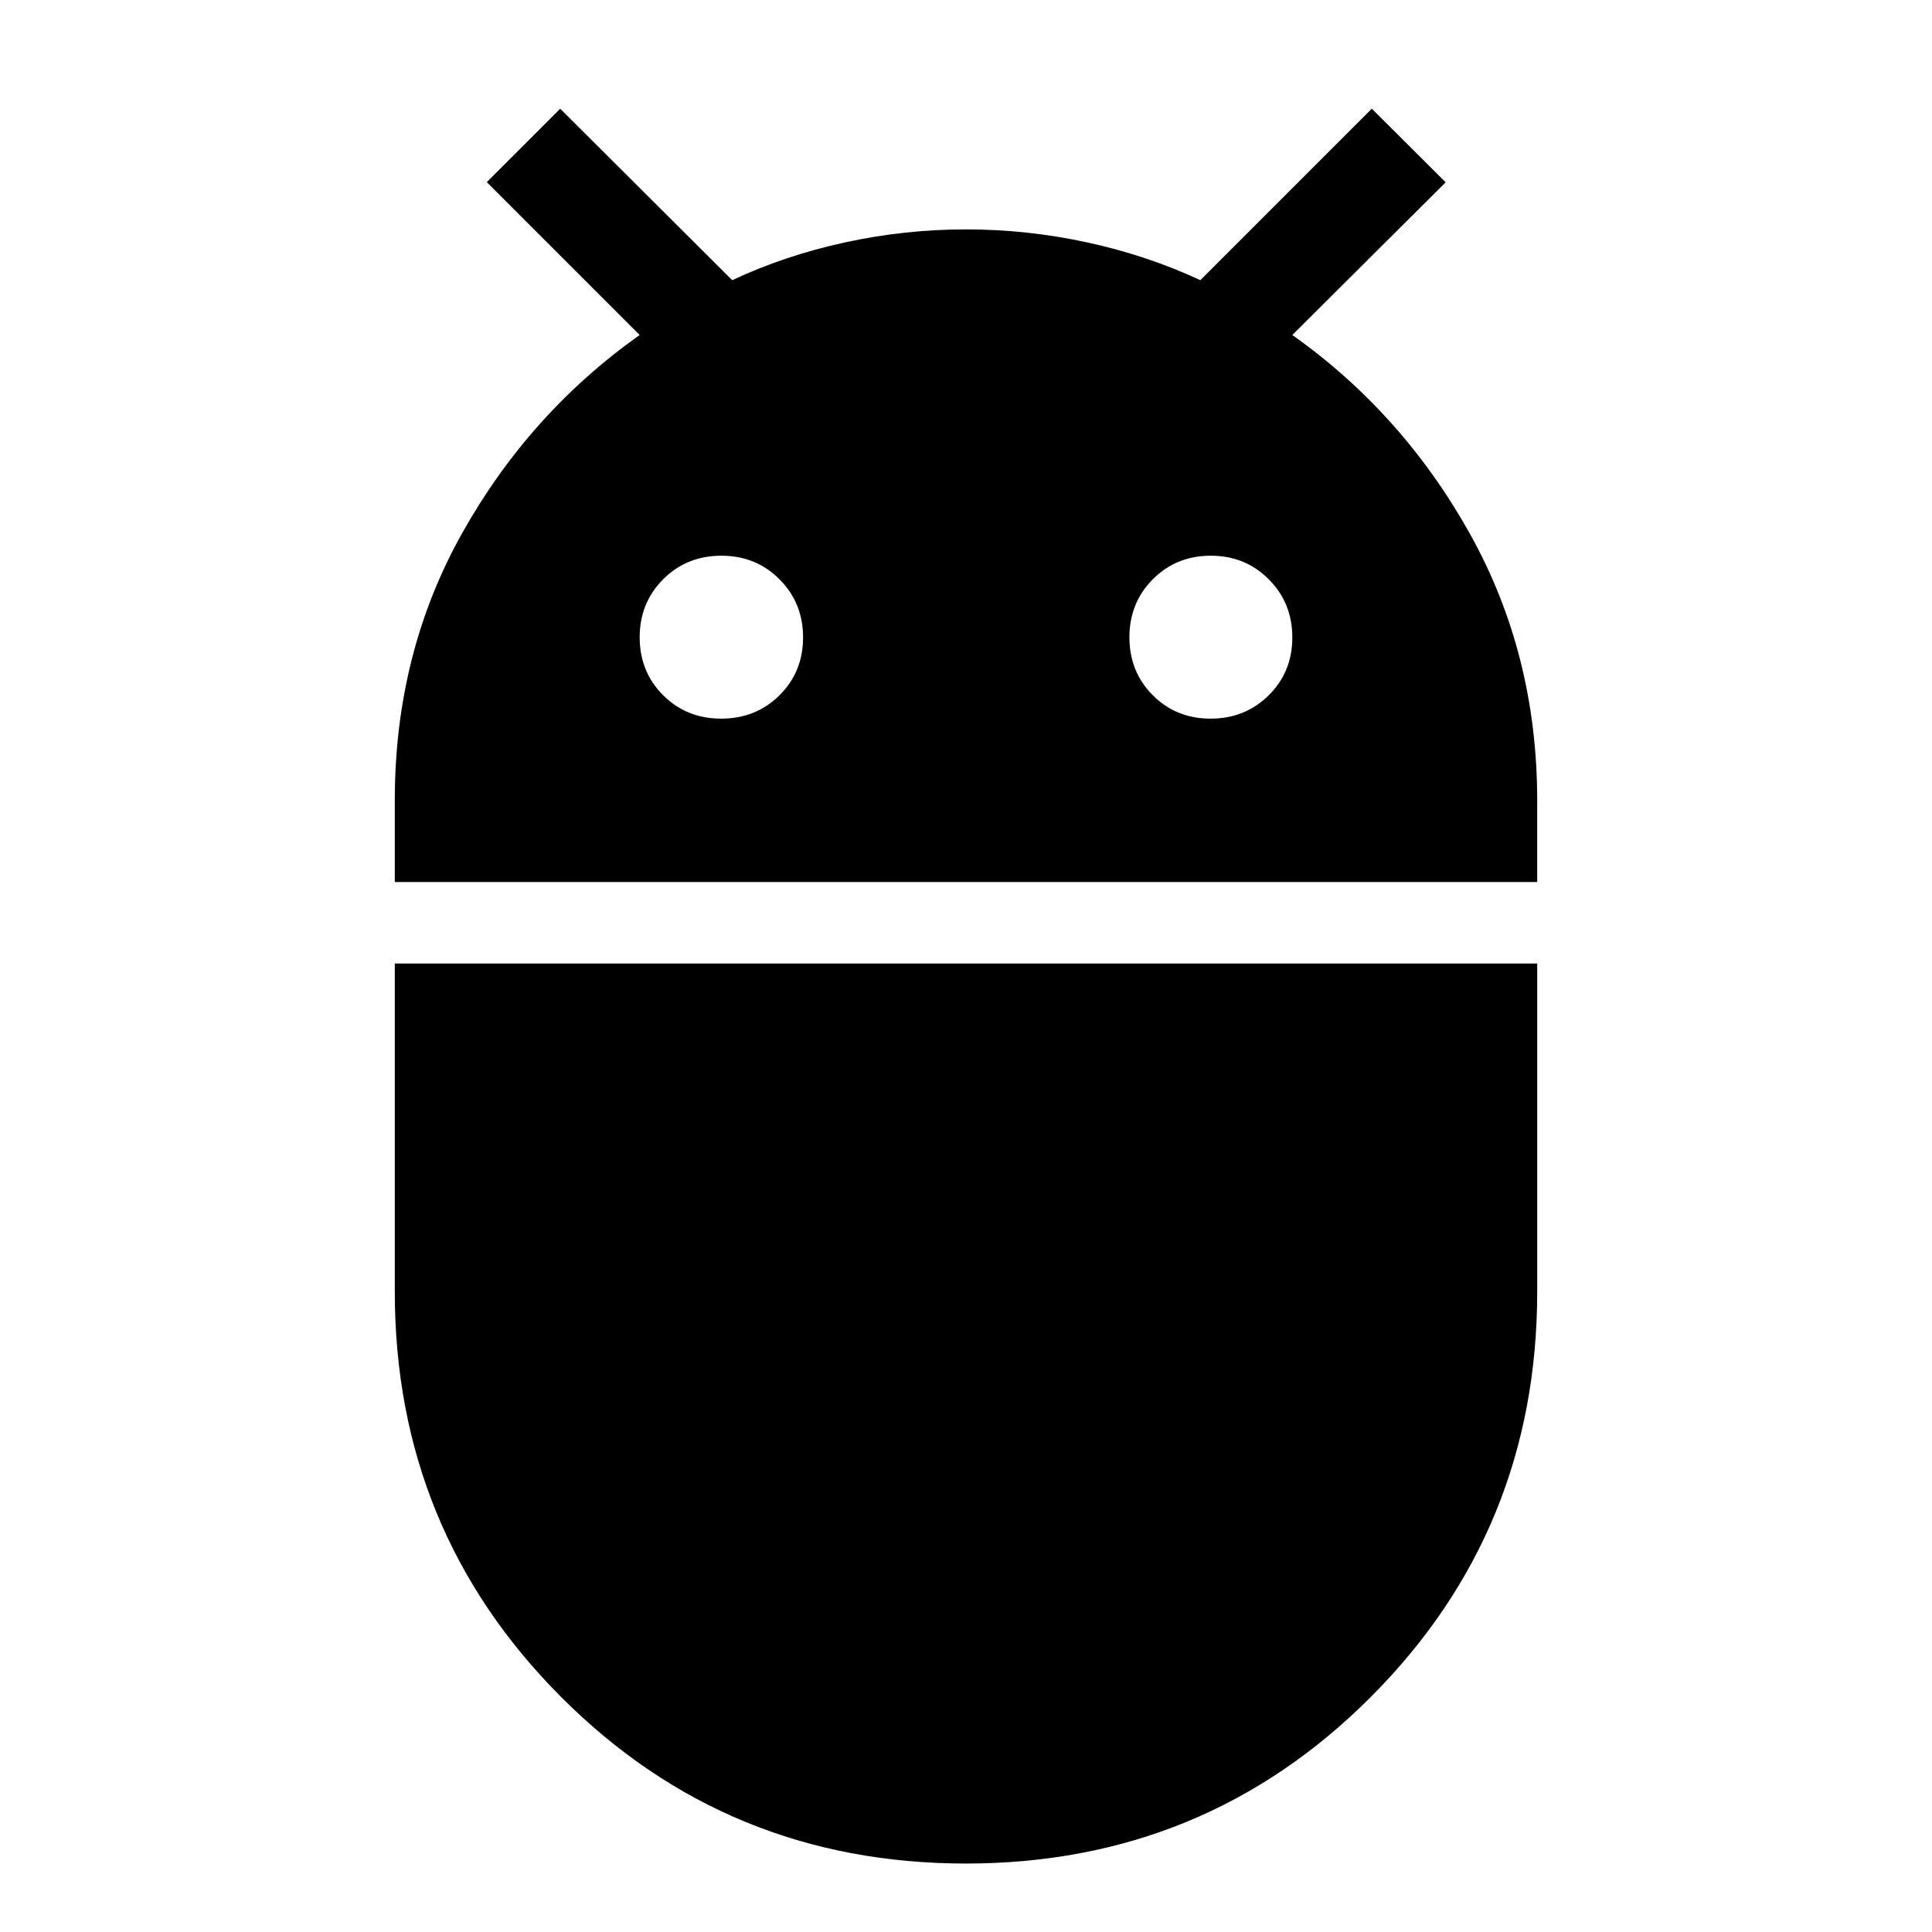
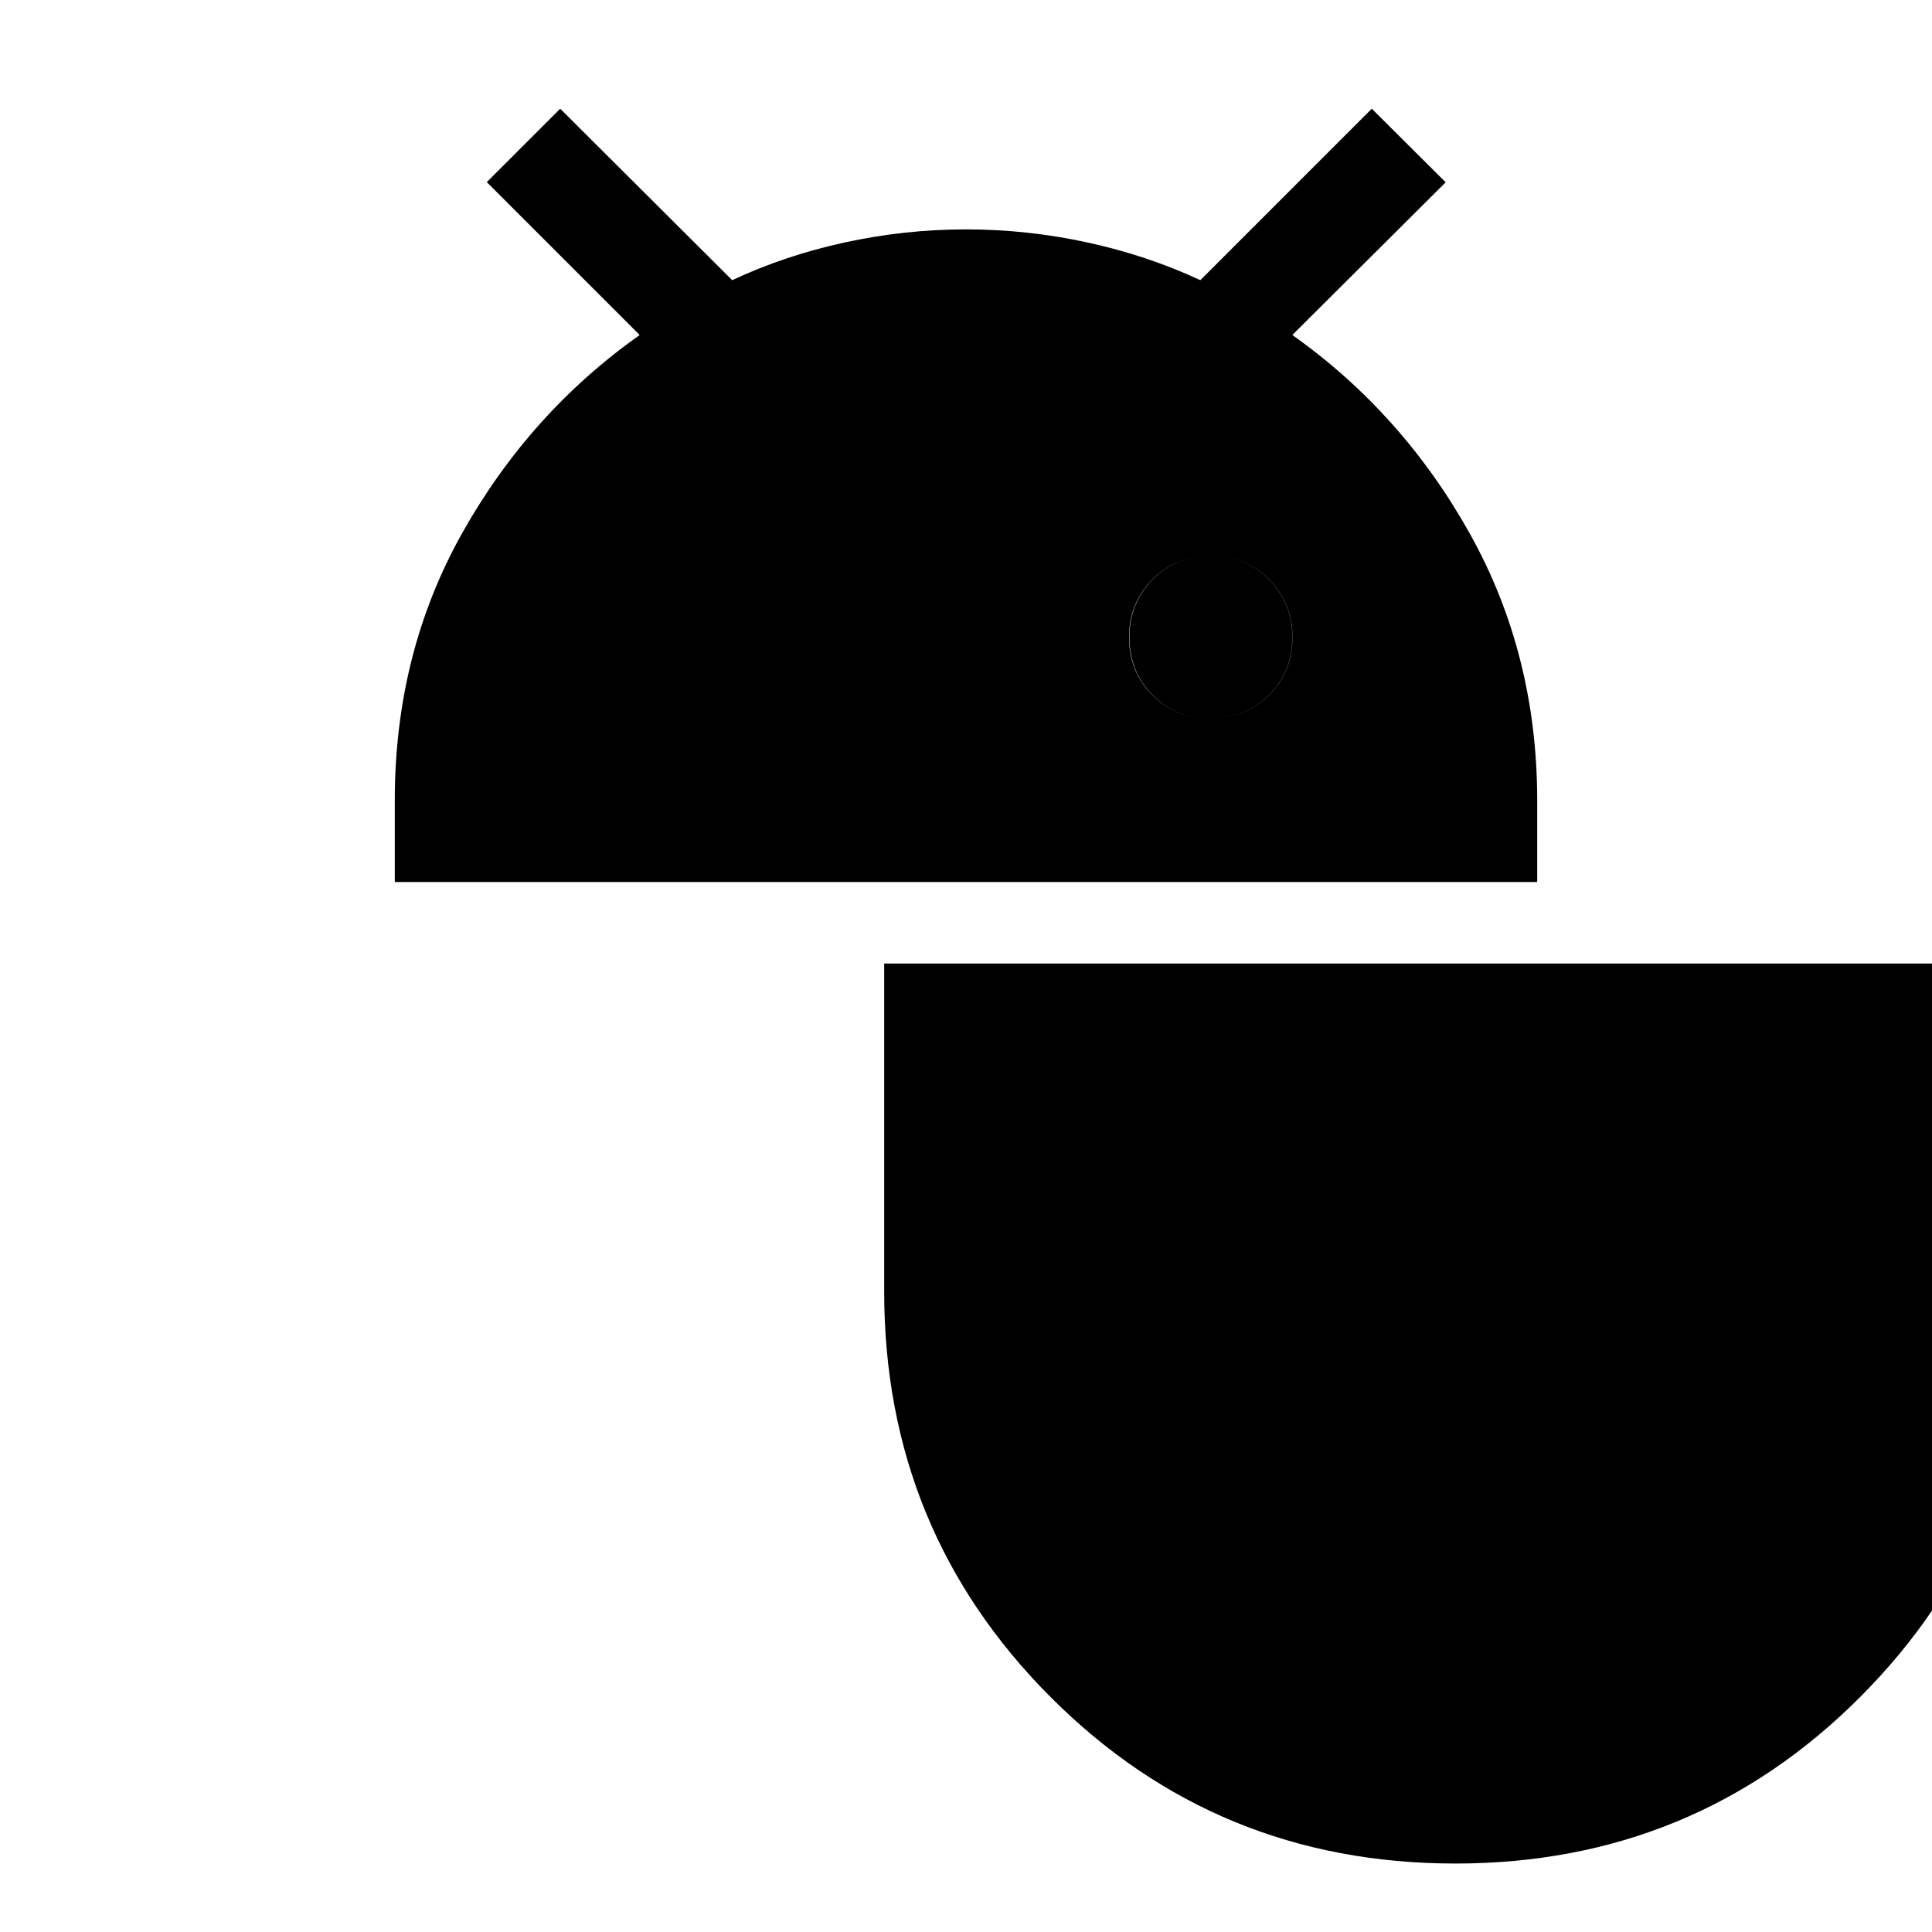
<svg xmlns="http://www.w3.org/2000/svg" width="48" height="48" viewBox="0 -960 960 960">
-   <path d="M196.17-521.72v-40.6q0-73.07 33.47-132.76 33.47-59.68 88.21-98.46l-75.96-75.96 36.48-36.48 85.46 85.2q26.08-12.24 55.89-18.74 29.8-6.5 60.28-6.5t60.34 6.5q29.86 6.5 56.09 18.74l85.2-85.2 36.72 36.56-76.2 75.88q54.74 38.78 88.21 98.72 33.47 59.93 33.47 132.68v40.42H196.17Zm405.36-81.19q17.14 0 28.88-11.6 11.74-11.6 11.74-28.74t-11.69-28.88q-11.69-11.74-28.84-11.74-17.14 0-28.78 11.69-11.64 11.7-11.64 28.84t11.59 28.78q11.6 11.65 28.74 11.65Zm-243.18 0q17.22 0 28.95-11.6 11.74-11.6 11.74-28.74t-11.69-28.88q-11.69-11.74-28.91-11.74-17.21 0-28.9 11.69-11.69 11.7-11.69 28.84t11.64 28.78q11.65 11.65 28.86 11.65Zm121.6 568.89q-118.62 0-201.2-82.82-82.58-82.82-82.58-201.33v-163.07h567.66v163.07q0 118.52-82.63 201.33-82.63 82.82-201.25 82.82Z" />
+   <path d="M196.17-521.72v-40.6q0-73.07 33.47-132.76 33.47-59.68 88.21-98.46l-75.96-75.96 36.48-36.48 85.46 85.2q26.08-12.24 55.89-18.74 29.8-6.5 60.28-6.5t60.34 6.5q29.86 6.5 56.09 18.74l85.2-85.2 36.72 36.56-76.2 75.88q54.74 38.78 88.21 98.72 33.47 59.93 33.47 132.68v40.42H196.17Zm405.36-81.19q17.14 0 28.88-11.6 11.74-11.6 11.74-28.74t-11.69-28.88q-11.69-11.74-28.84-11.74-17.14 0-28.78 11.69-11.64 11.7-11.64 28.84t11.59 28.78q11.6 11.65 28.74 11.65Zq17.22 0 28.95-11.6 11.74-11.6 11.74-28.74t-11.69-28.88q-11.69-11.74-28.91-11.74-17.21 0-28.9 11.69-11.69 11.7-11.69 28.84t11.64 28.78q11.65 11.65 28.86 11.65Zm121.6 568.89q-118.62 0-201.2-82.82-82.58-82.82-82.58-201.33v-163.07h567.66v163.07q0 118.52-82.63 201.33-82.63 82.82-201.25 82.82Z" />
</svg>